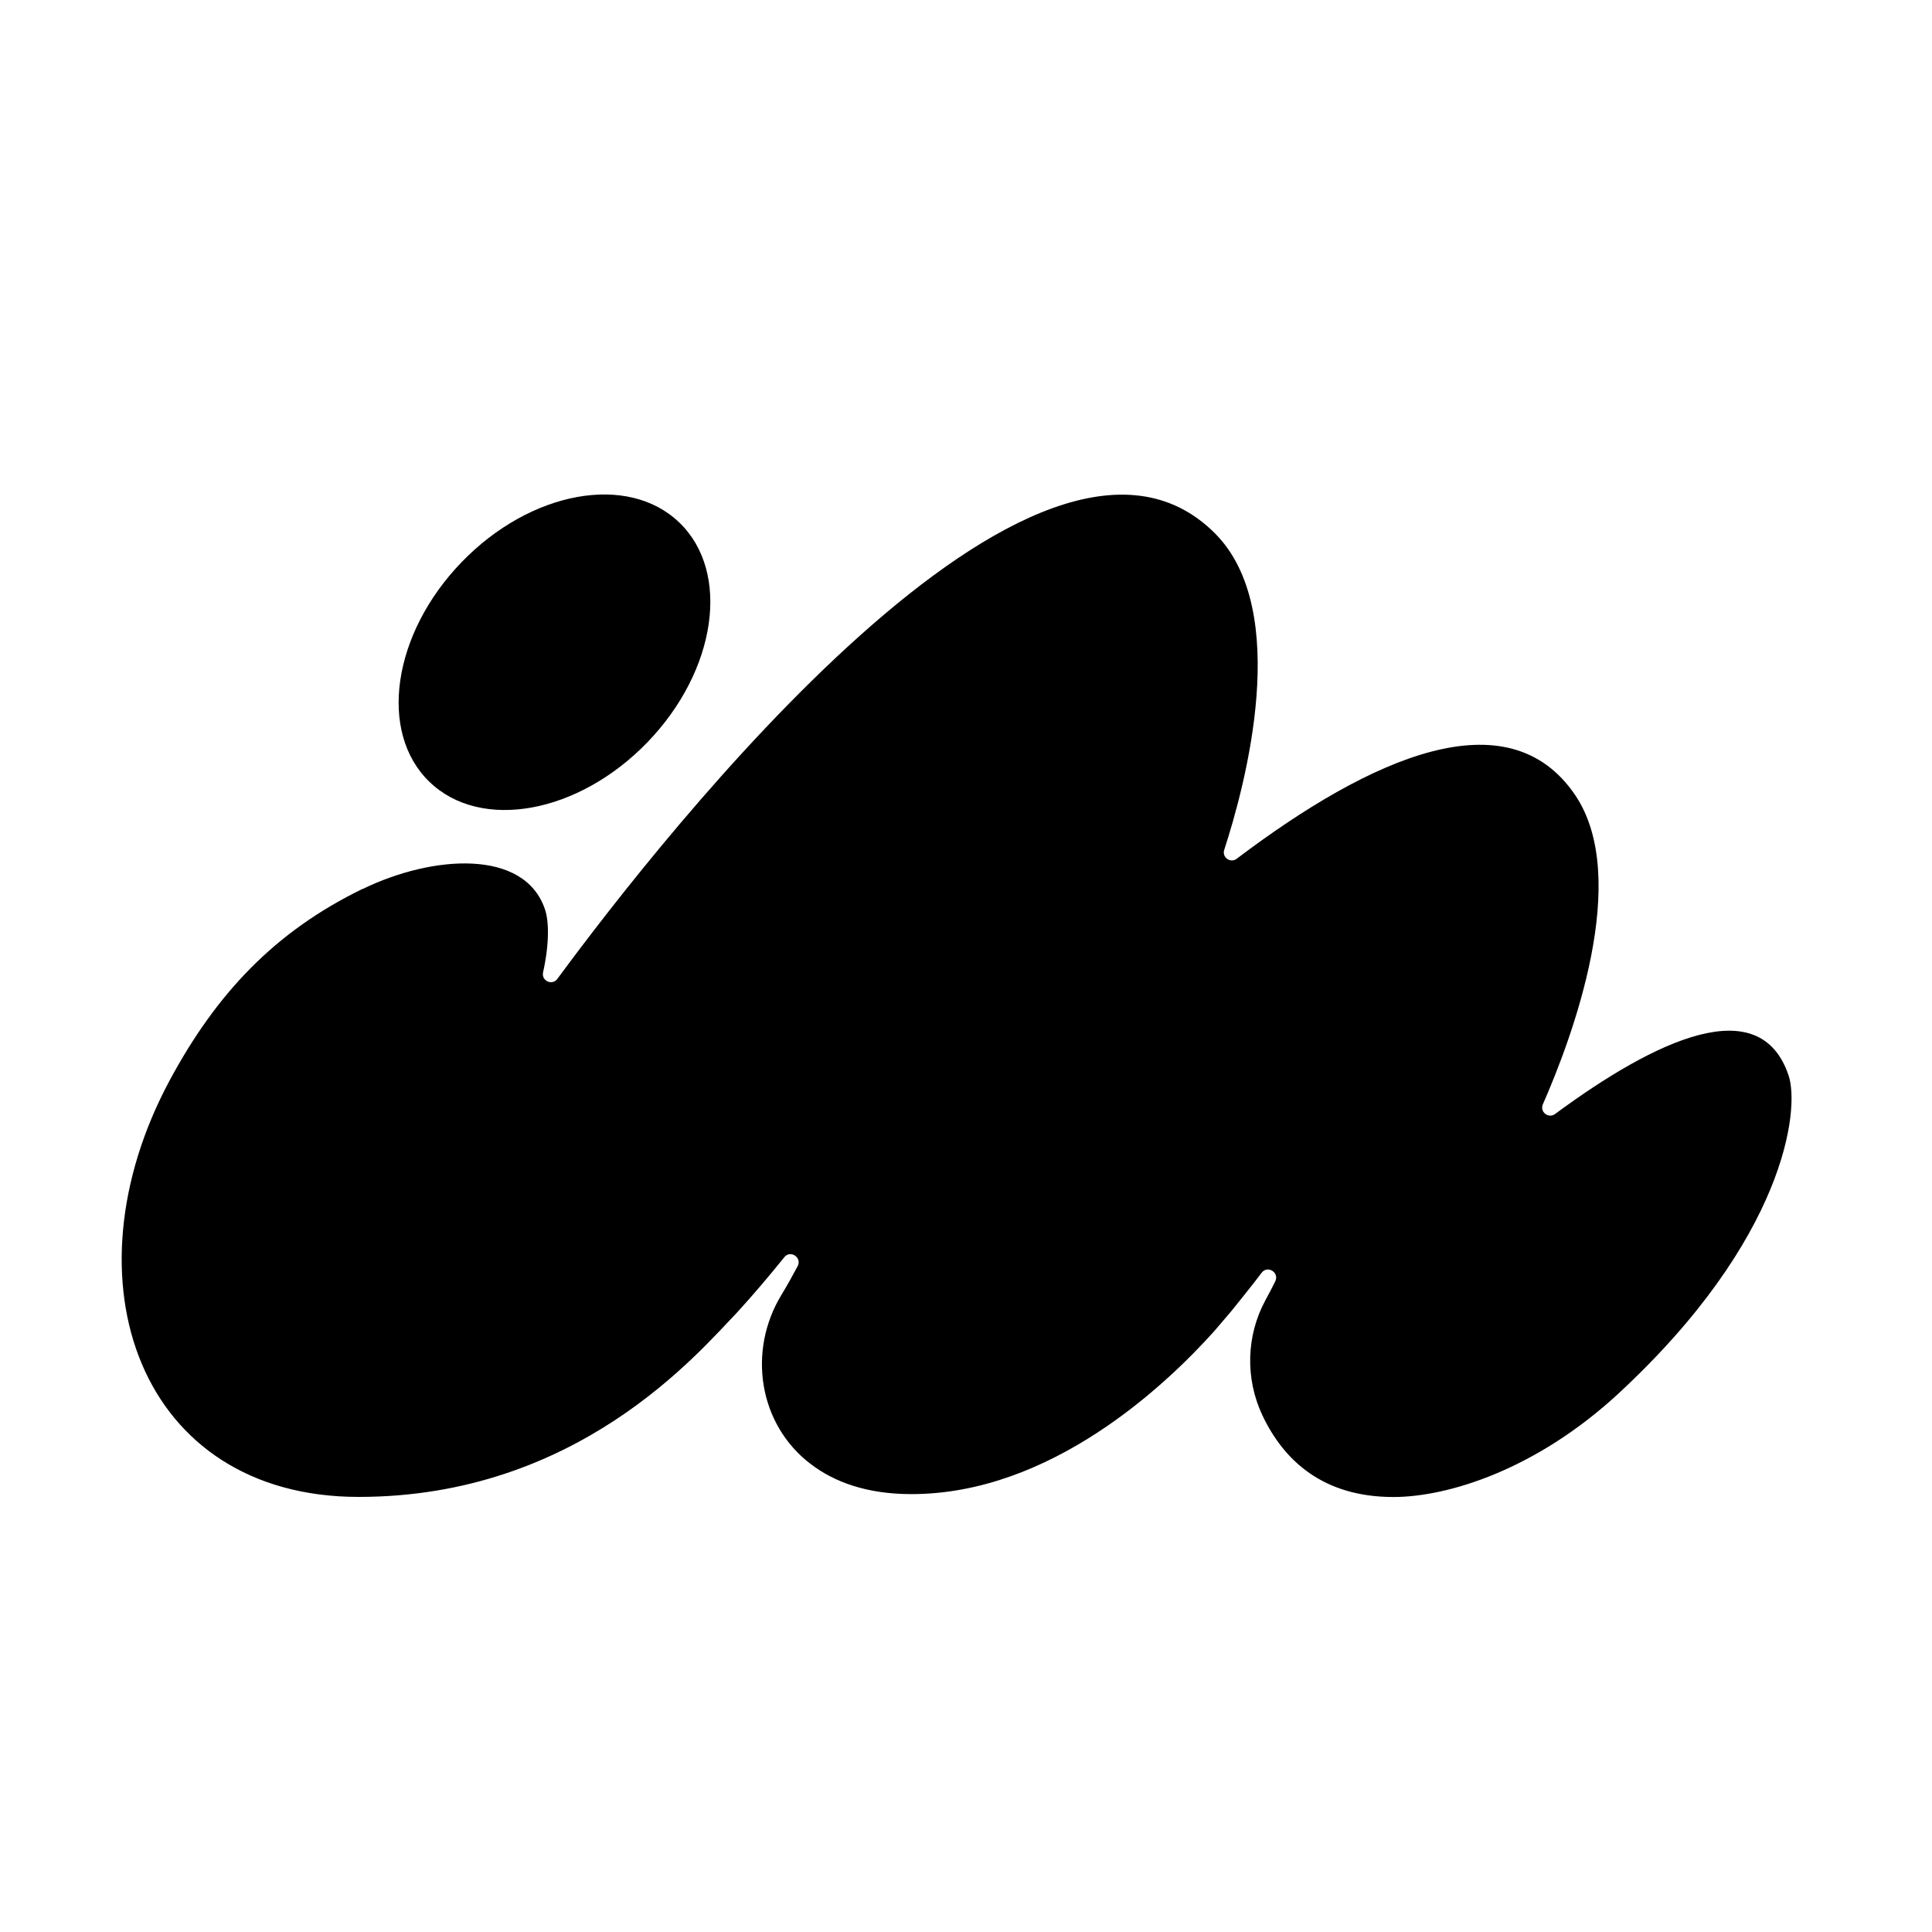
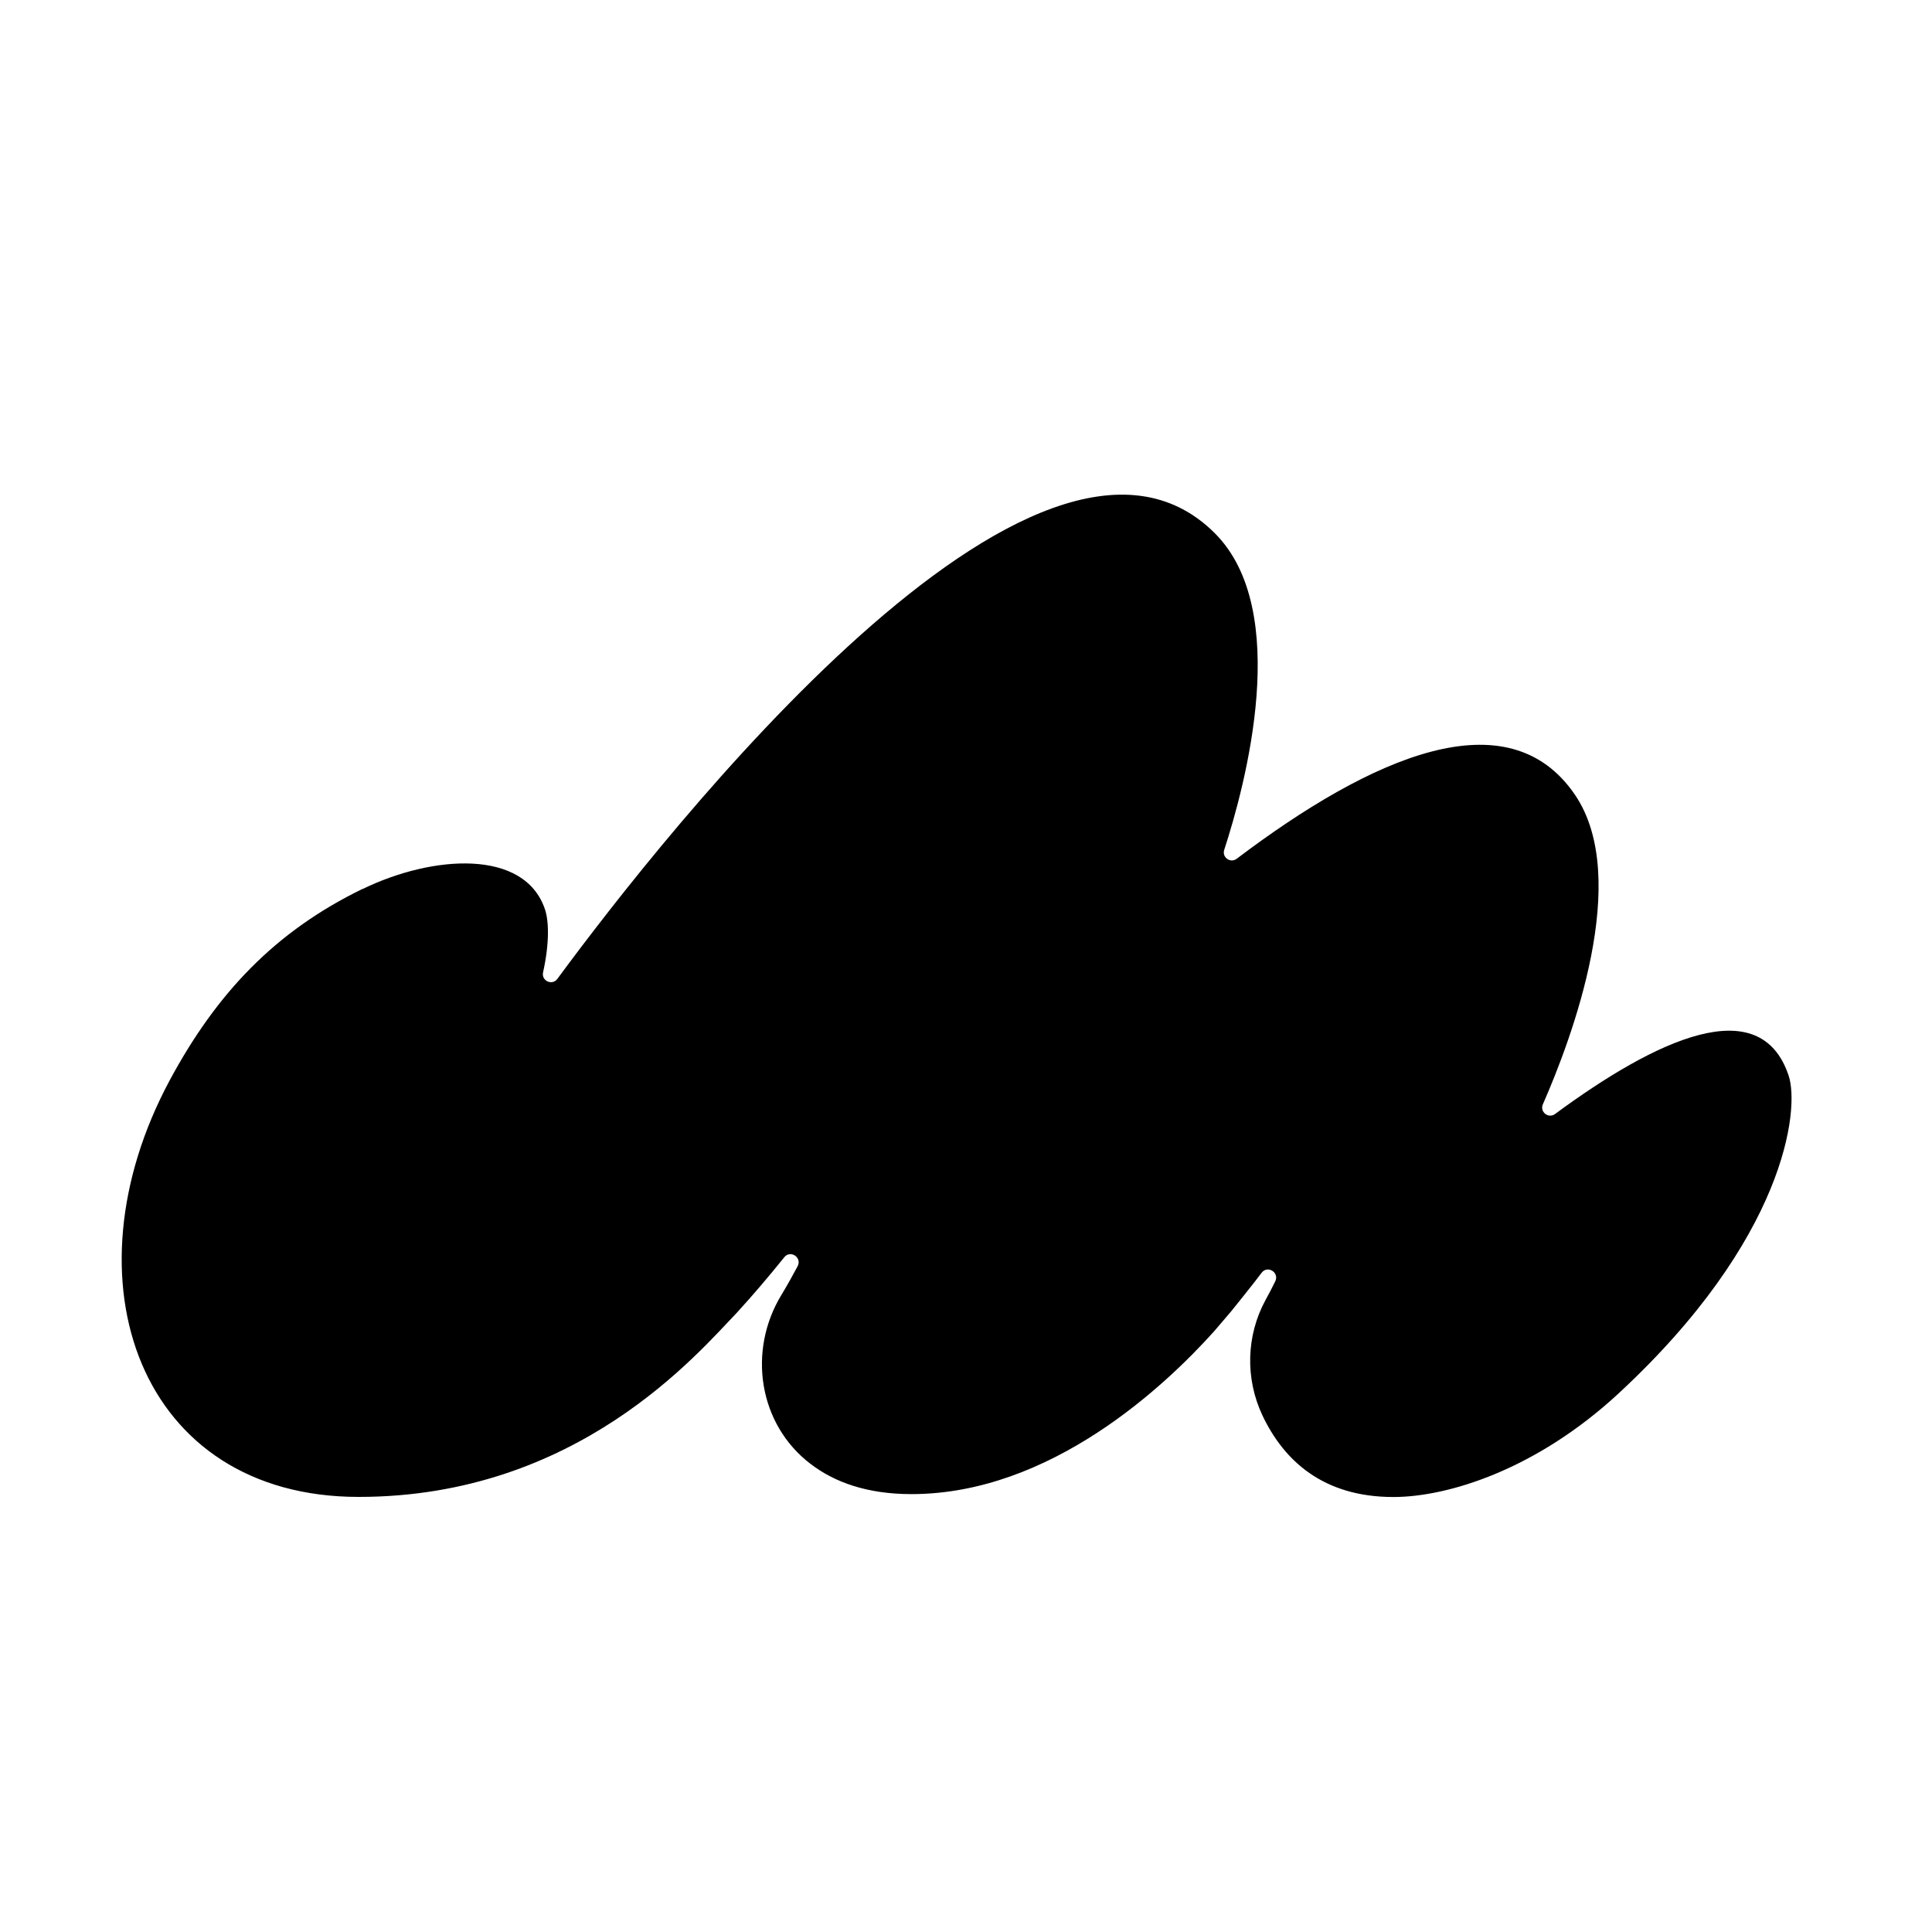
<svg xmlns="http://www.w3.org/2000/svg" width="20" height="20" viewBox="0 0 20 20" fill="none">
  <path d="M3.755 9.201C2.842 9.644 2.238 10.289 1.757 11.183C0.642 13.258 1.448 15.496 3.713 15.496C5.977 15.496 7.222 14.011 7.629 13.588C7.798 13.403 7.961 13.211 8.118 13.016C8.181 12.935 8.305 13.017 8.257 13.108C8.204 13.207 8.149 13.306 8.091 13.402C7.736 13.982 7.851 14.745 8.393 15.156C8.638 15.343 8.975 15.467 9.435 15.467C10.879 15.467 12.068 14.339 12.568 13.782C12.627 13.714 12.685 13.646 12.744 13.576C12.794 13.514 12.983 13.28 13.06 13.176C13.121 13.094 13.247 13.173 13.201 13.265C13.169 13.33 13.136 13.394 13.101 13.457C12.9 13.826 12.889 14.272 13.069 14.653C13.289 15.117 13.694 15.497 14.424 15.497C14.99 15.497 15.903 15.213 16.753 14.427C18.484 12.825 18.632 11.483 18.516 11.135C18.22 10.249 17.134 10.768 16.098 11.532C16.029 11.583 15.937 11.51 15.972 11.431C16.271 10.75 16.892 9.095 16.305 8.229C15.612 7.209 14.2 7.833 12.802 8.89C12.737 8.939 12.648 8.875 12.673 8.798C12.893 8.123 13.376 6.322 12.577 5.521C10.75 3.693 6.875 8.633 5.77 10.133C5.717 10.206 5.602 10.154 5.622 10.065C5.69 9.757 5.681 9.532 5.642 9.415C5.431 8.784 4.478 8.851 3.756 9.202L3.755 9.201Z" fill="black" />
-   <path d="M6.703 7.683C7.418 6.942 7.566 5.925 7.034 5.411C6.502 4.896 5.492 5.08 4.777 5.821C4.062 6.562 3.914 7.579 4.445 8.093C4.977 8.608 5.988 8.424 6.703 7.683Z" fill="black" />
</svg>